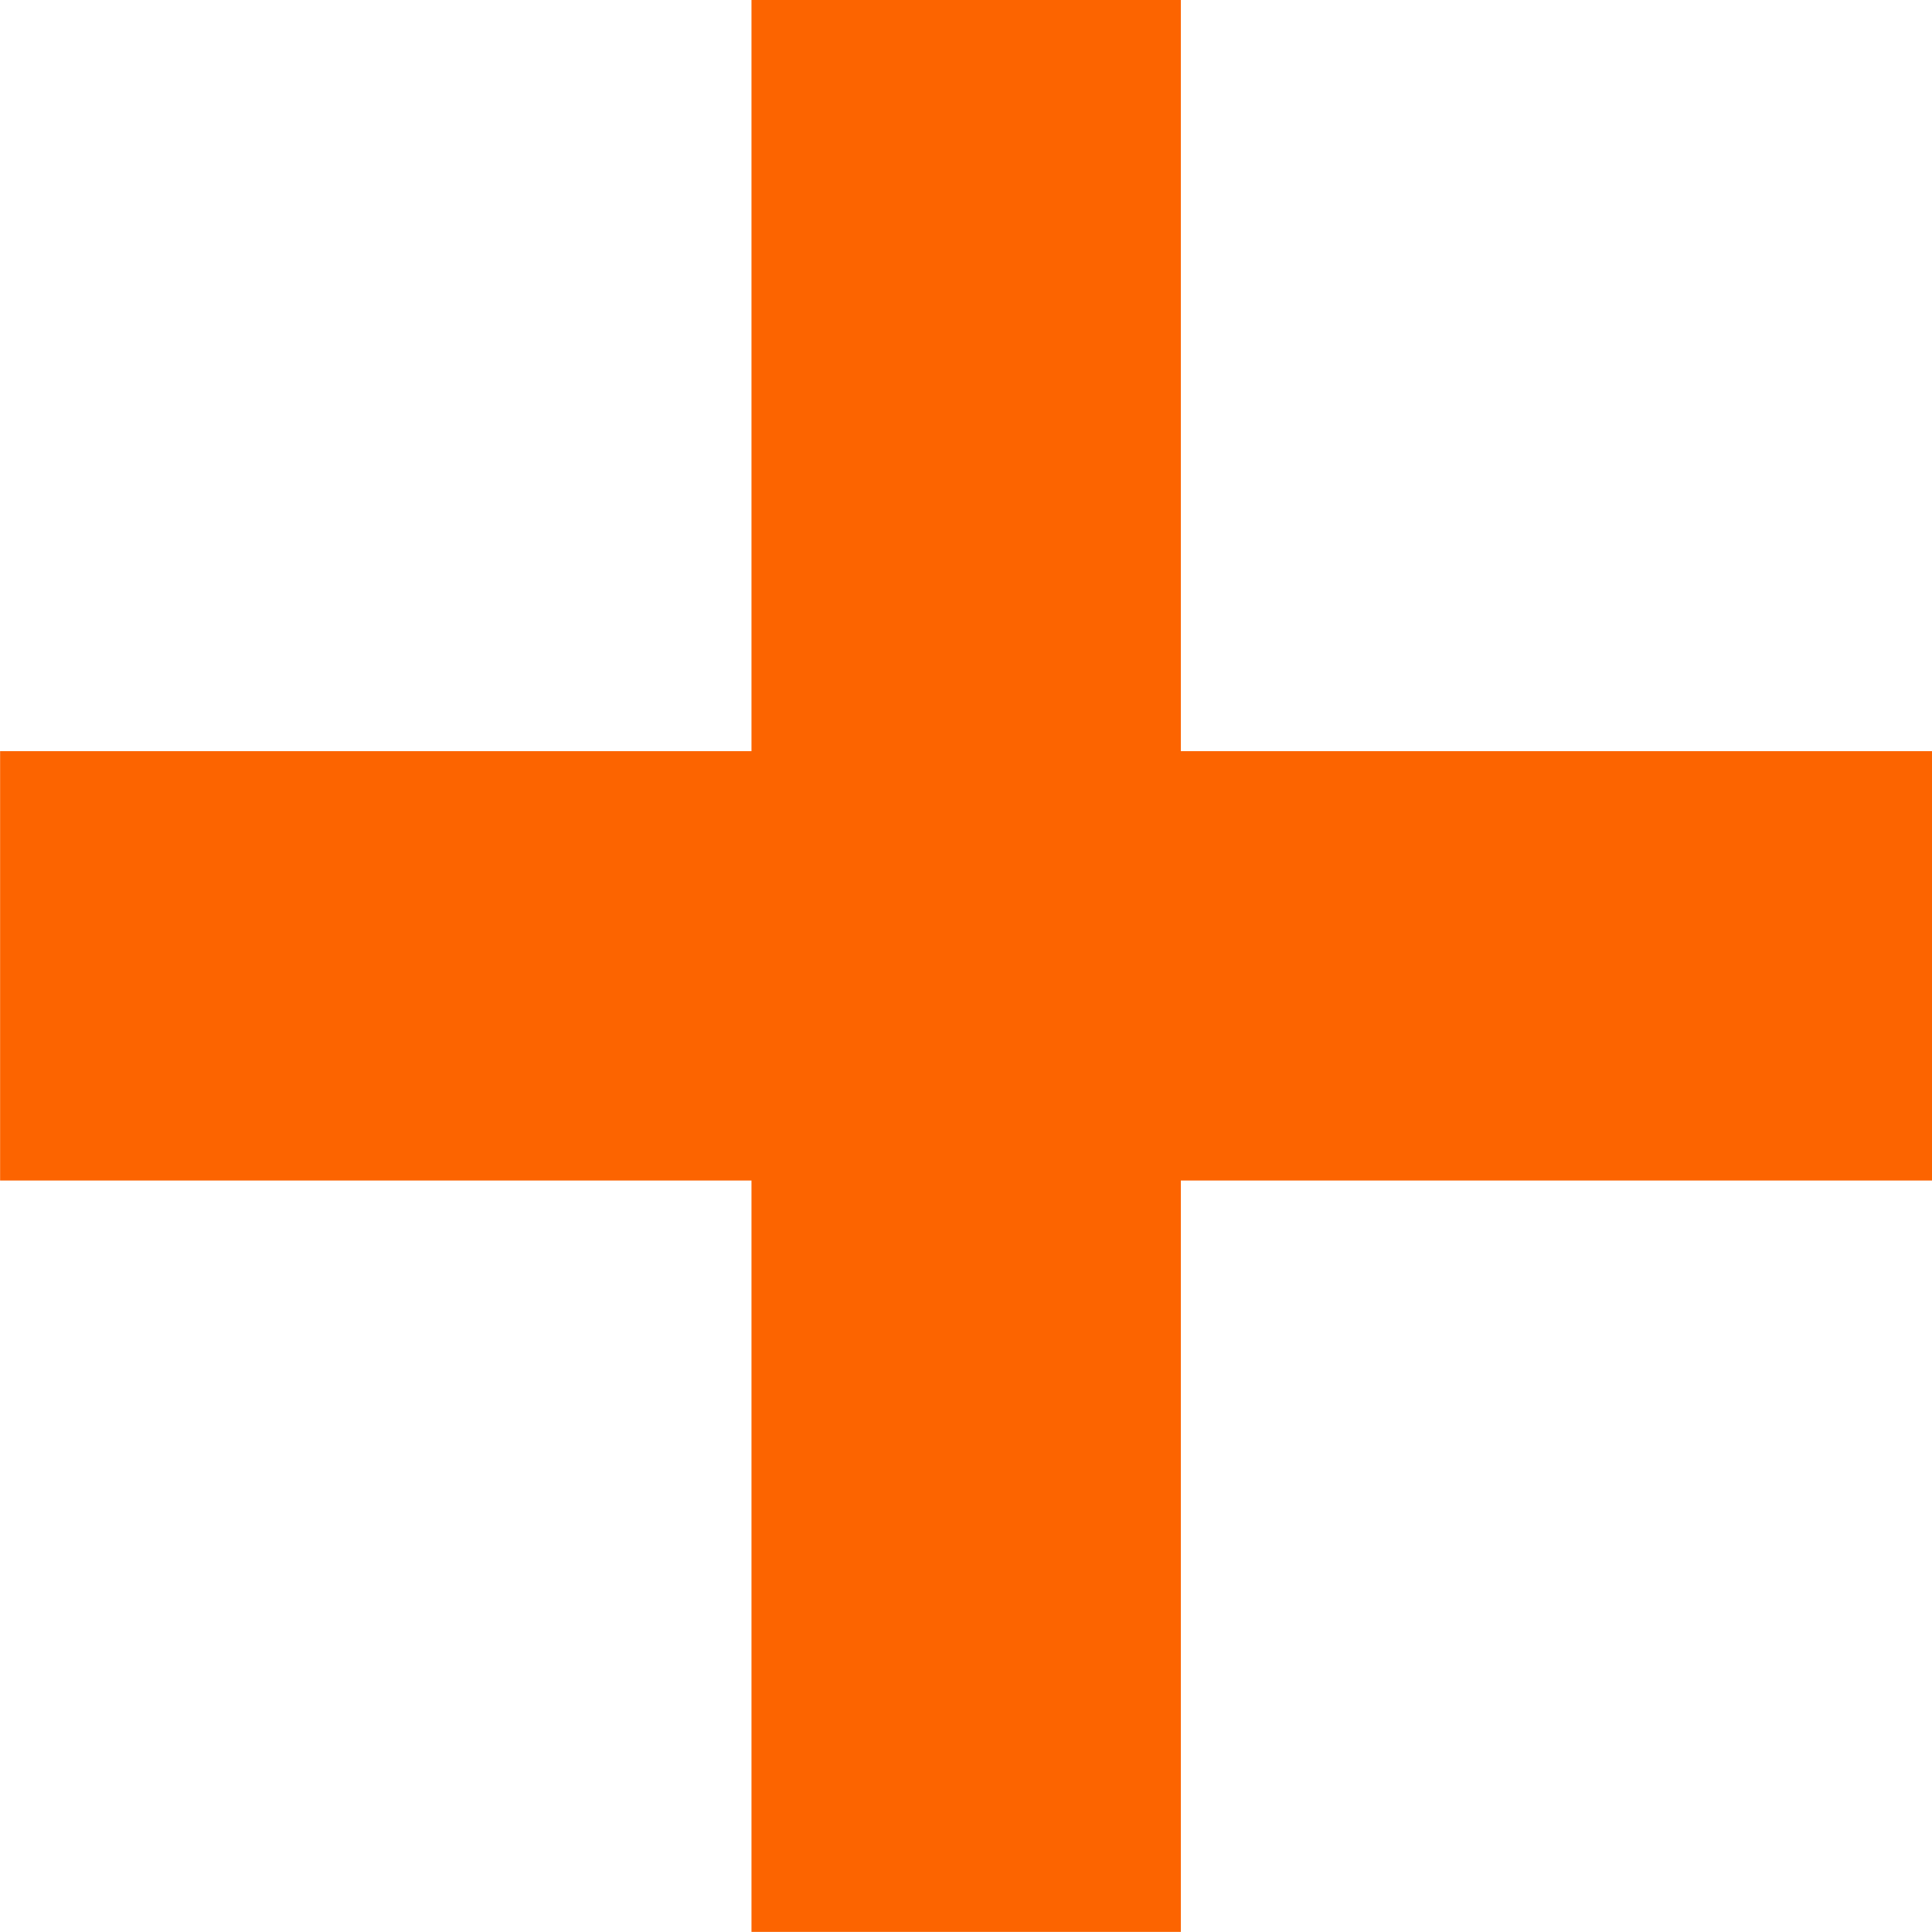
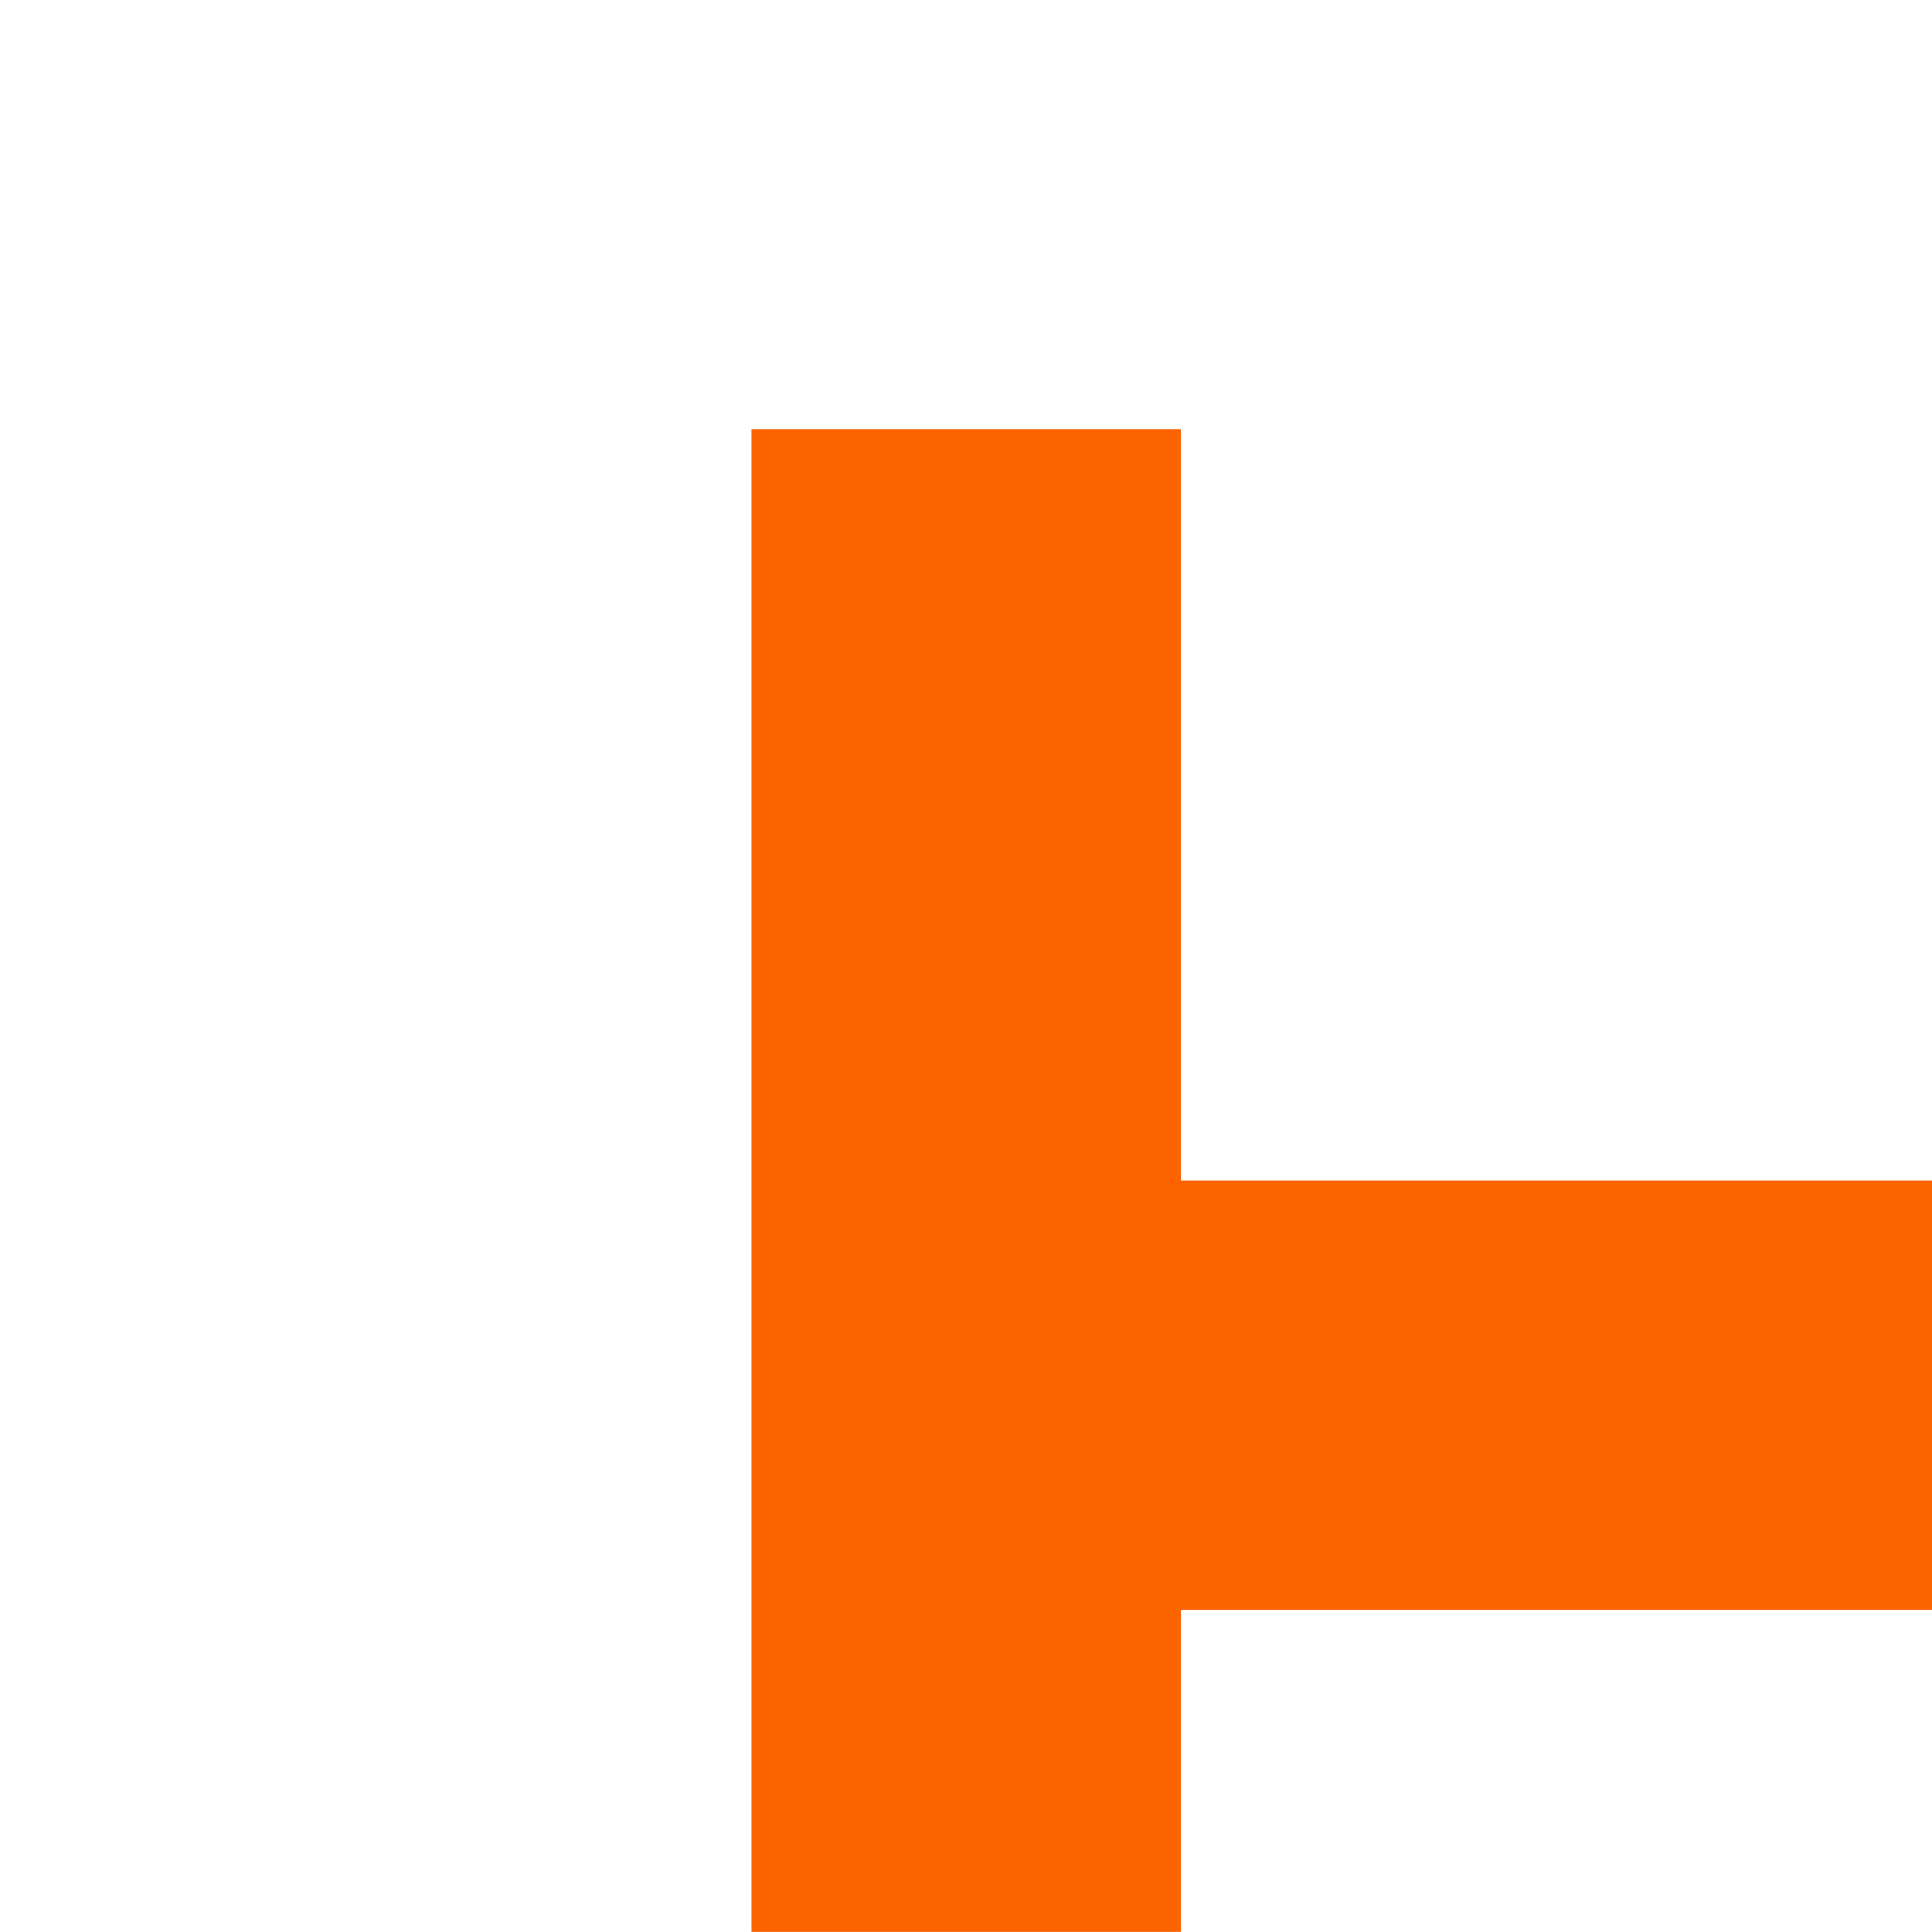
<svg xmlns="http://www.w3.org/2000/svg" width="17.999" height="17.998" viewBox="0 0 17.999 17.998">
-   <path d="M7.001 17.998v-7h-7v-4h7v-7h4v7h7v4h-7v7Z" fill="#fc6400" />
+   <path d="M7.001 17.998v-7h-7h7v-7h4v7h7v4h-7v7Z" fill="#fc6400" />
</svg>